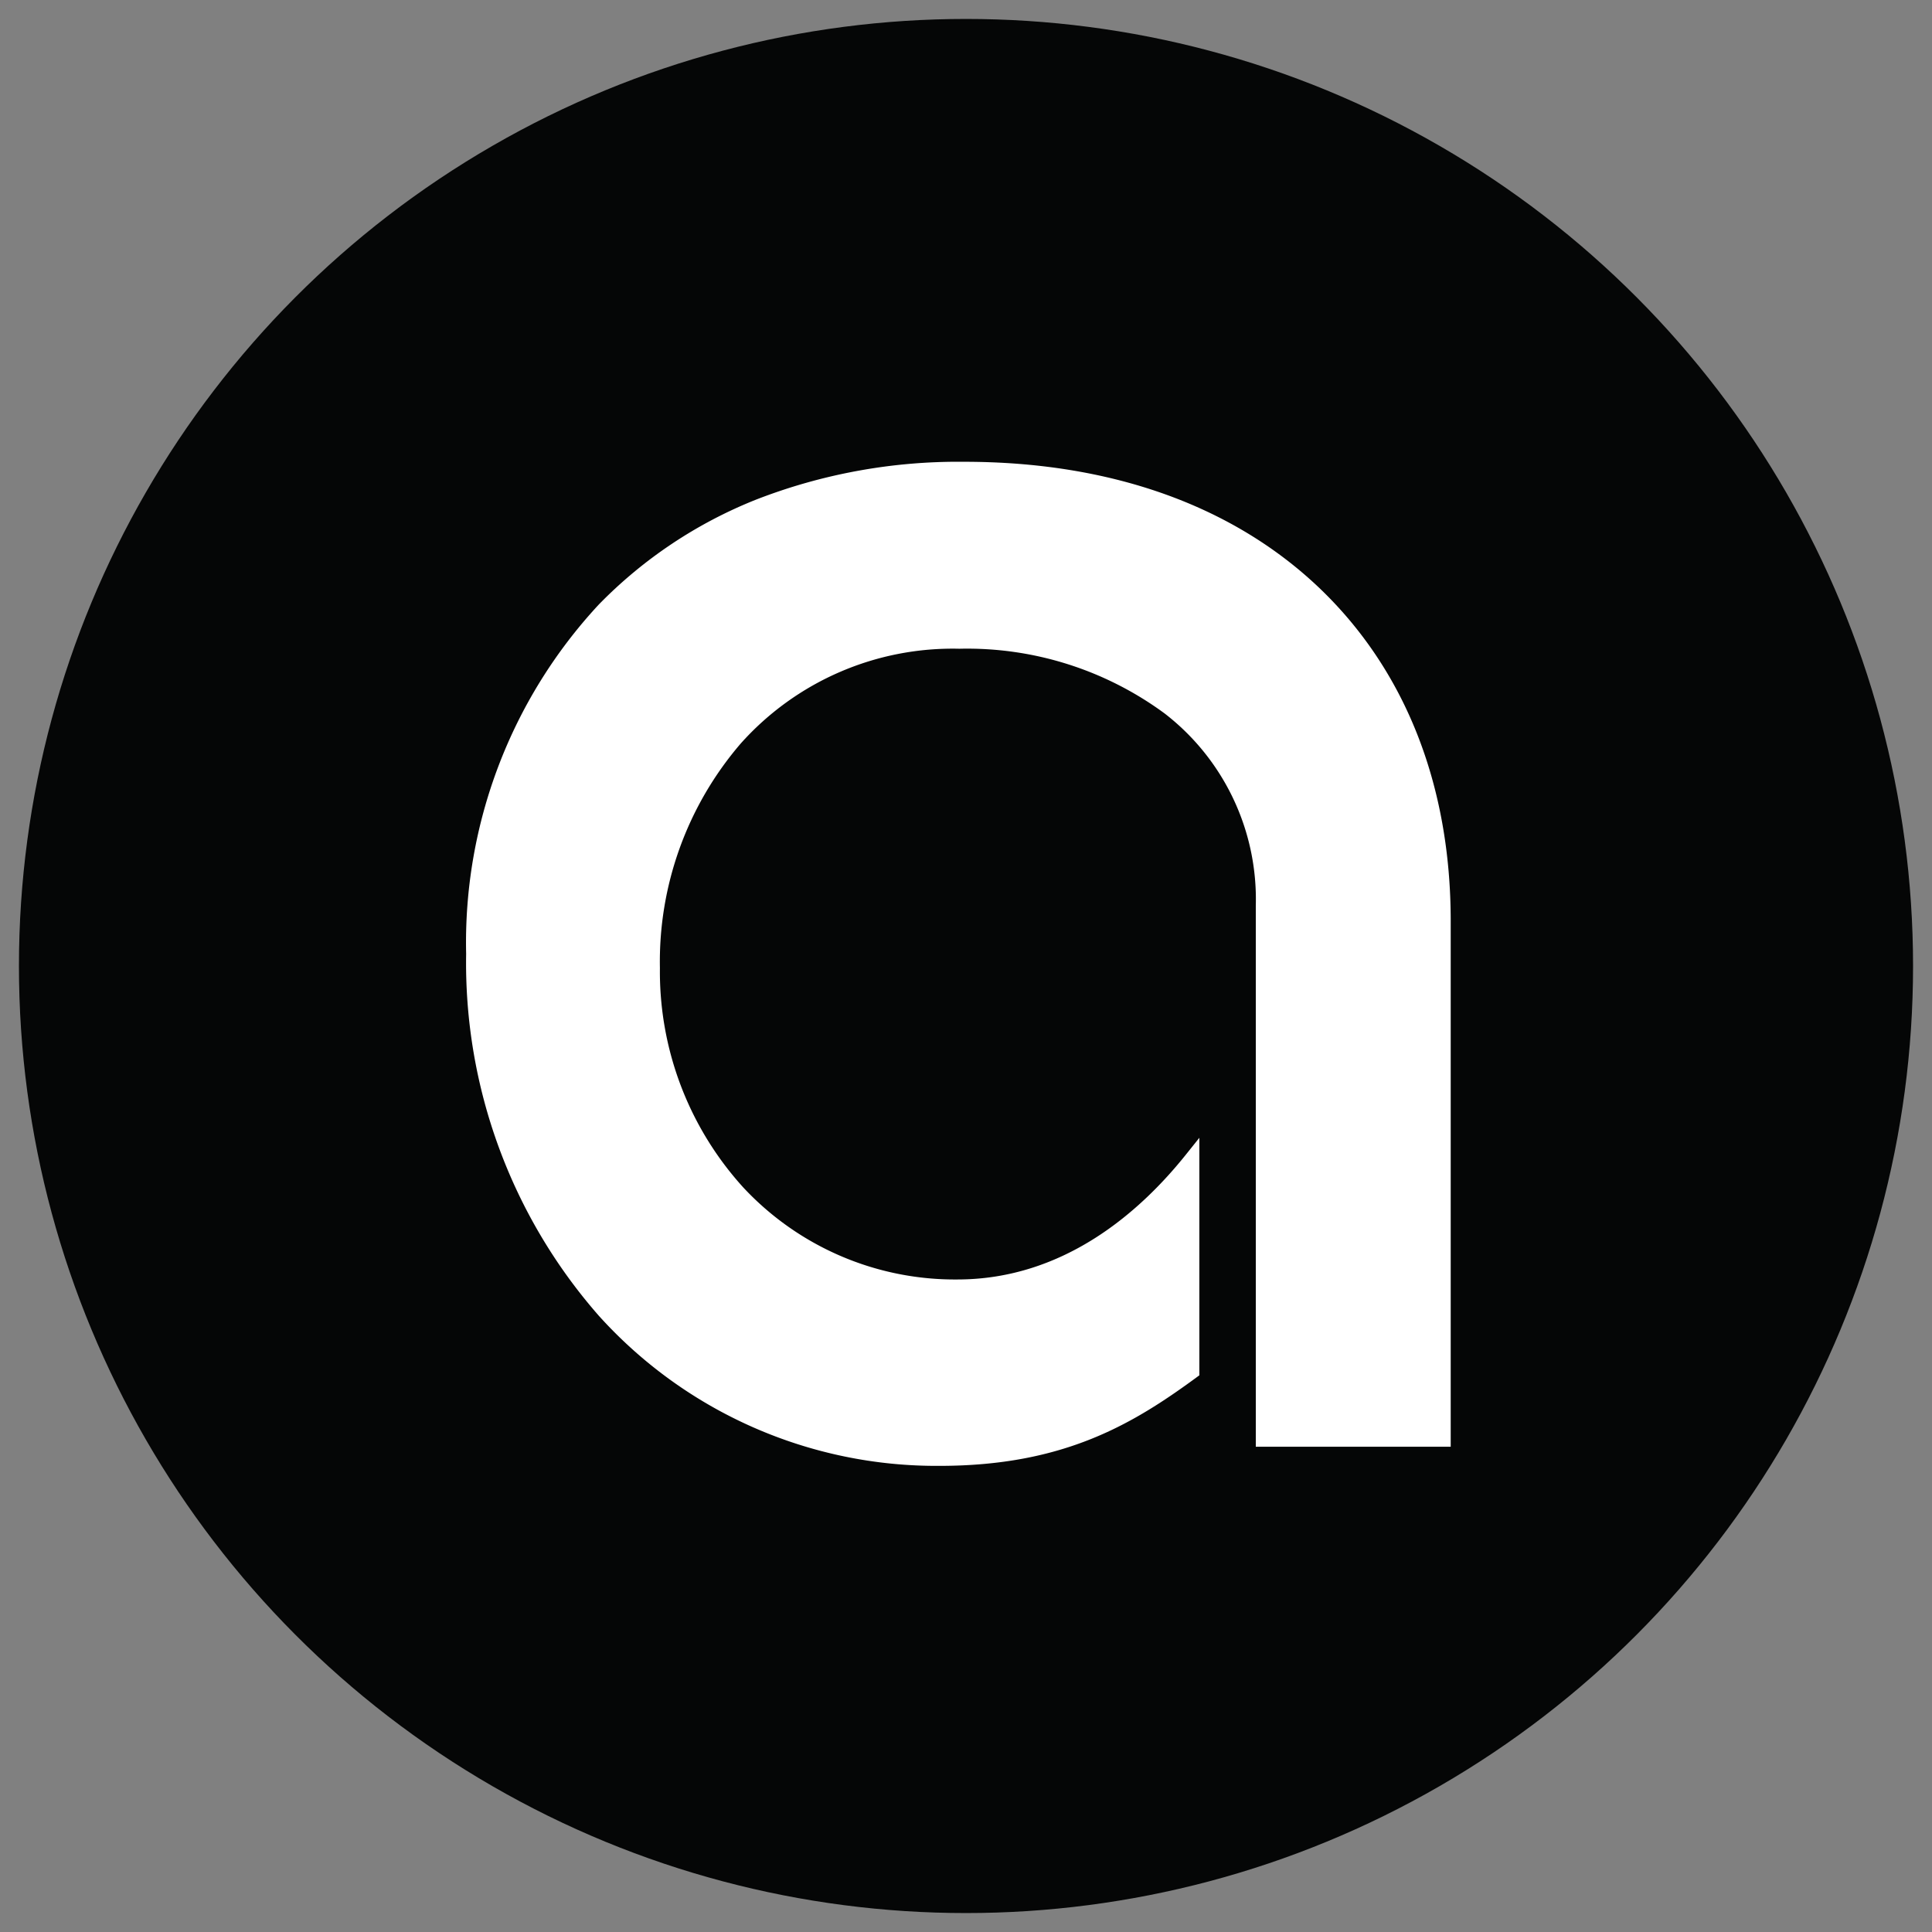
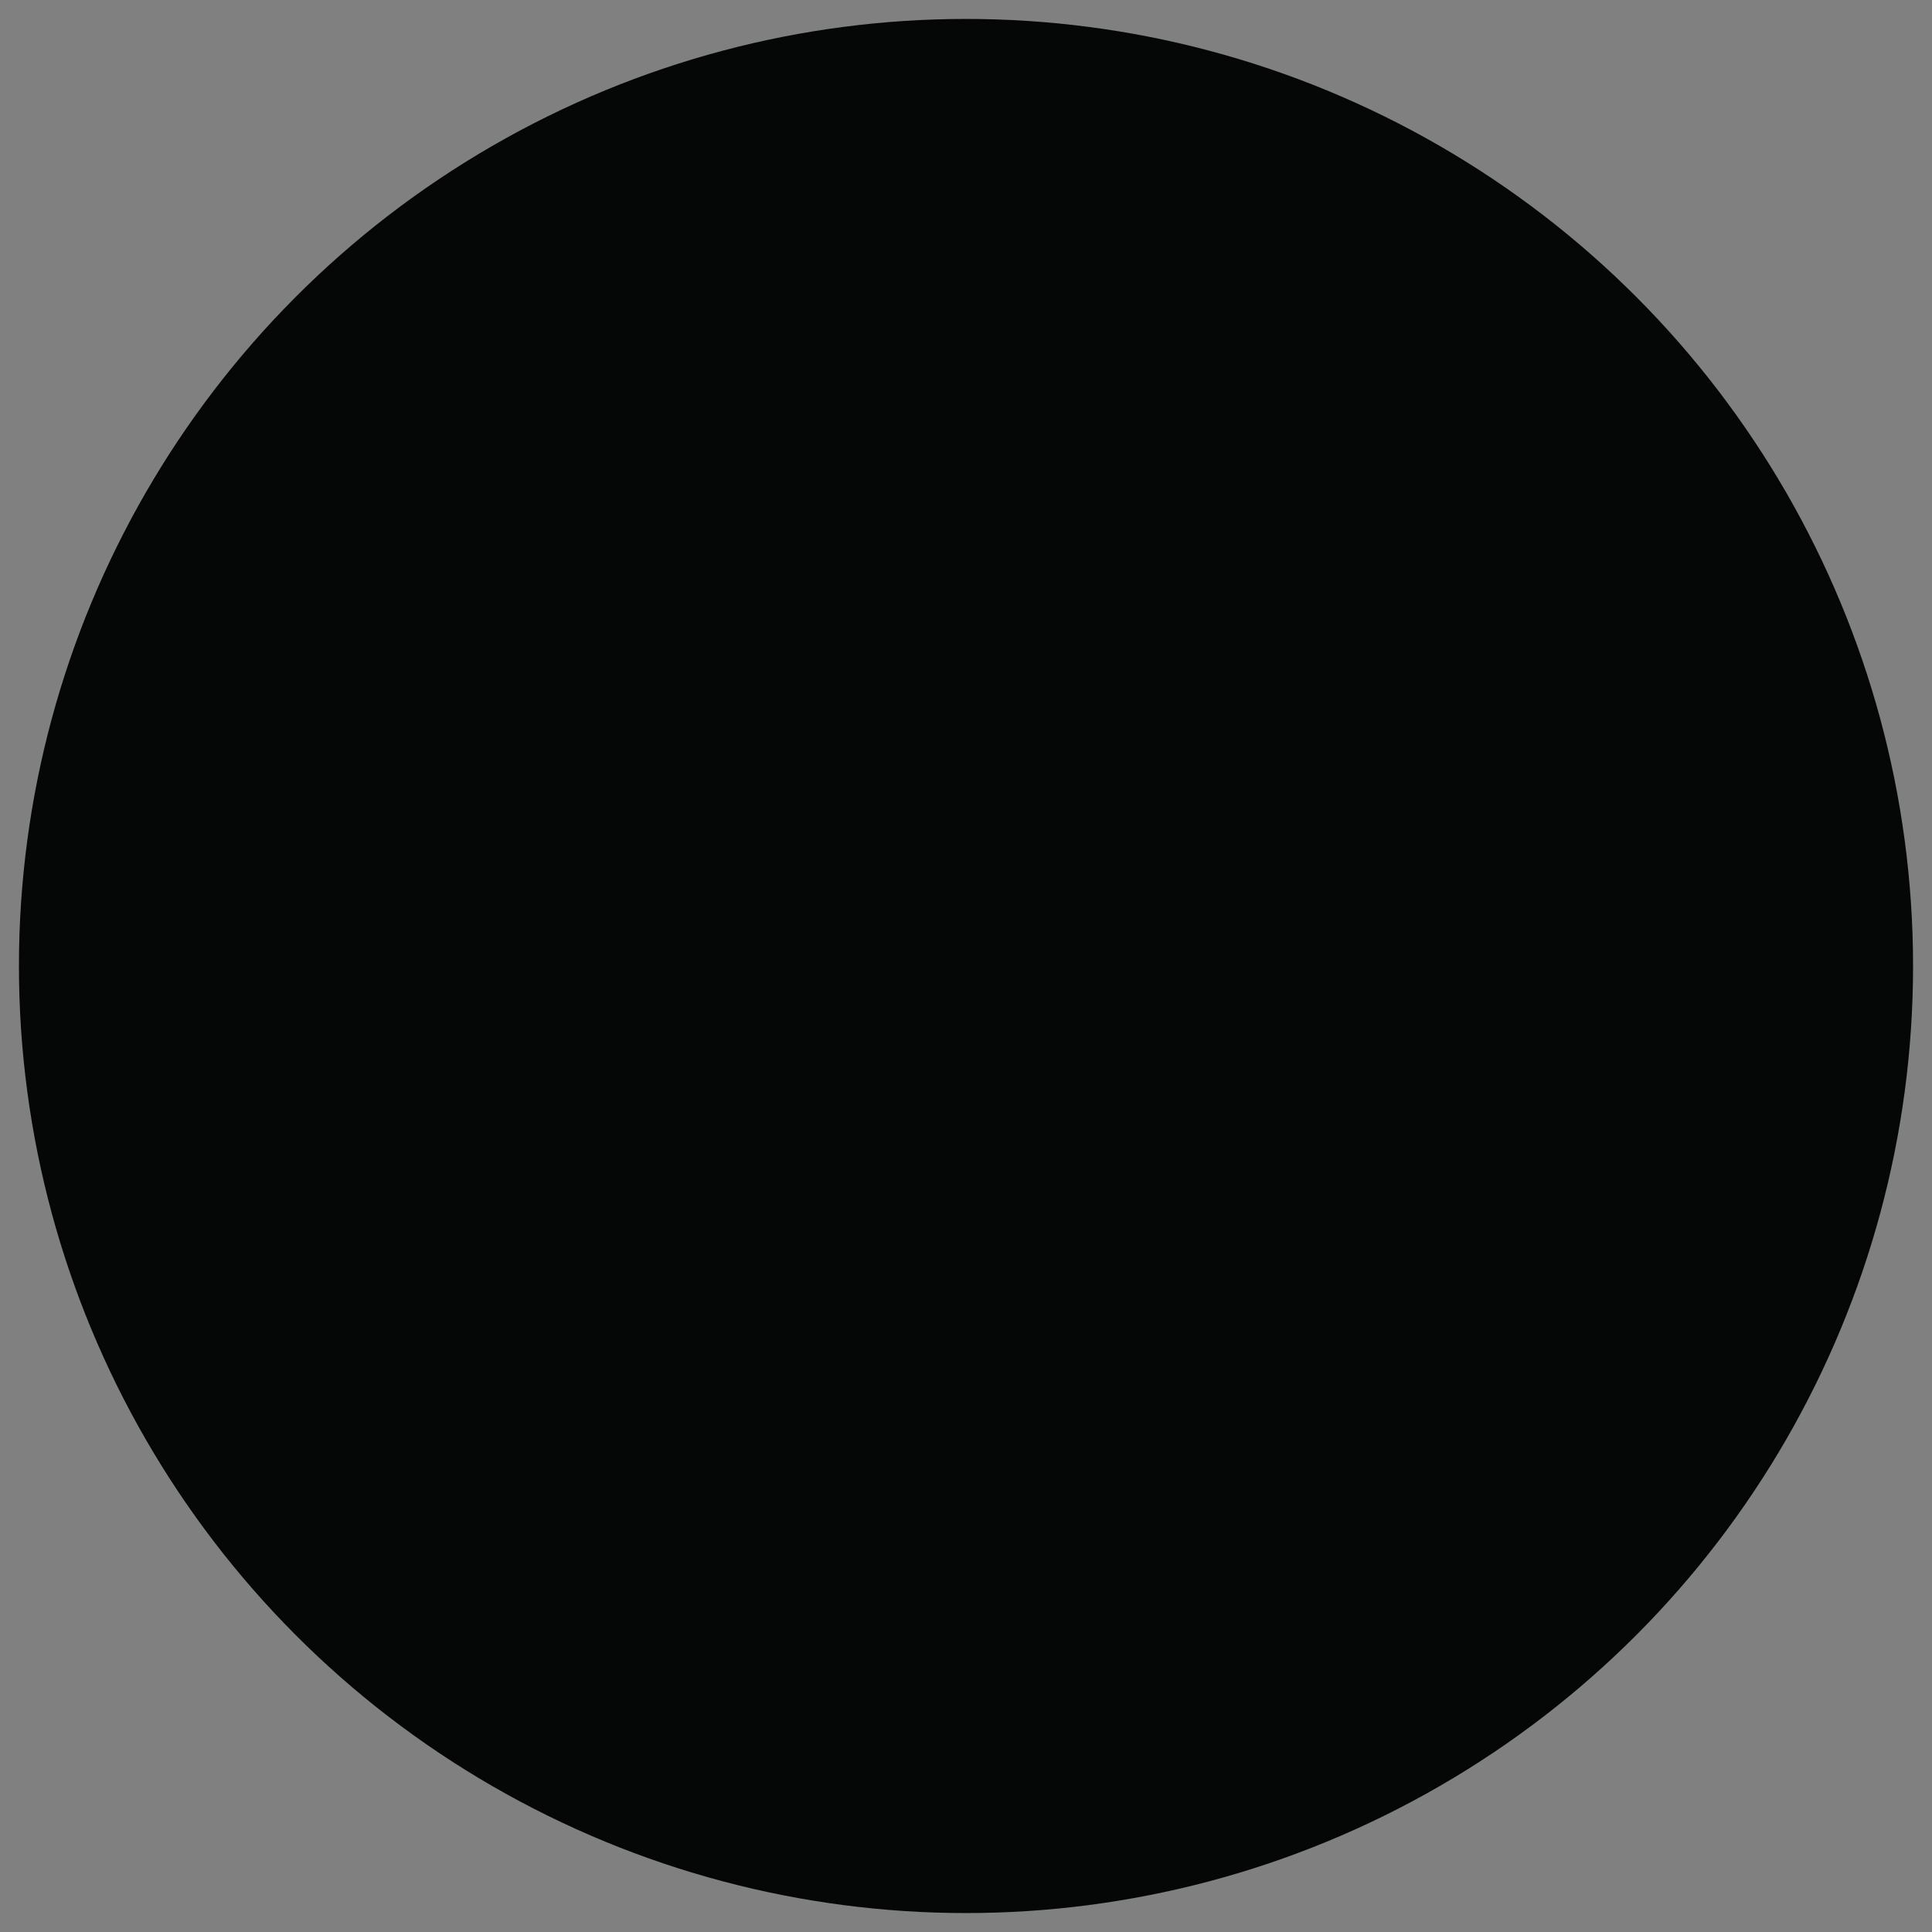
<svg xmlns="http://www.w3.org/2000/svg" id="Layer_1" data-name="Layer 1" width="102" height="102" viewBox="0 0 102 102">
  <rect x="0" y="0" width="102" height="102" fill="#808080" stroke="none" />
  <defs>
    <style>.cls-1{fill:#050606;}.cls-2{fill:#fff;}</style>
  </defs>
  <title>Artboard 1</title>
  <circle class="cls-1" cx="51" cy="51" r="50" />
-   <path class="cls-2" d="M69.61,31c-4.57-4.33-11-6.62-18.7-6.62a29.42,29.42,0,0,0-11,2,24,24,0,0,0-8.3,5.54,26.23,26.23,0,0,0-7,18.44,28.25,28.25,0,0,0,7,19.1,24,24,0,0,0,18,7.93c6.62,0,10.28-2.25,13.71-4.78V60.07l-.68.85c-2.39,3-6.43,6.63-12.1,6.63a15.27,15.27,0,0,1-11.3-4.86,16.94,16.94,0,0,1-4.4-11.58,17.66,17.66,0,0,1,4.27-11.86,15,15,0,0,1,11.54-5,17.58,17.58,0,0,1,10.84,3.42A12.39,12.39,0,0,1,66.3,47.8V76.38H76.59V48.62C76.59,41.42,74.17,35.33,69.61,31Z" />
</svg>